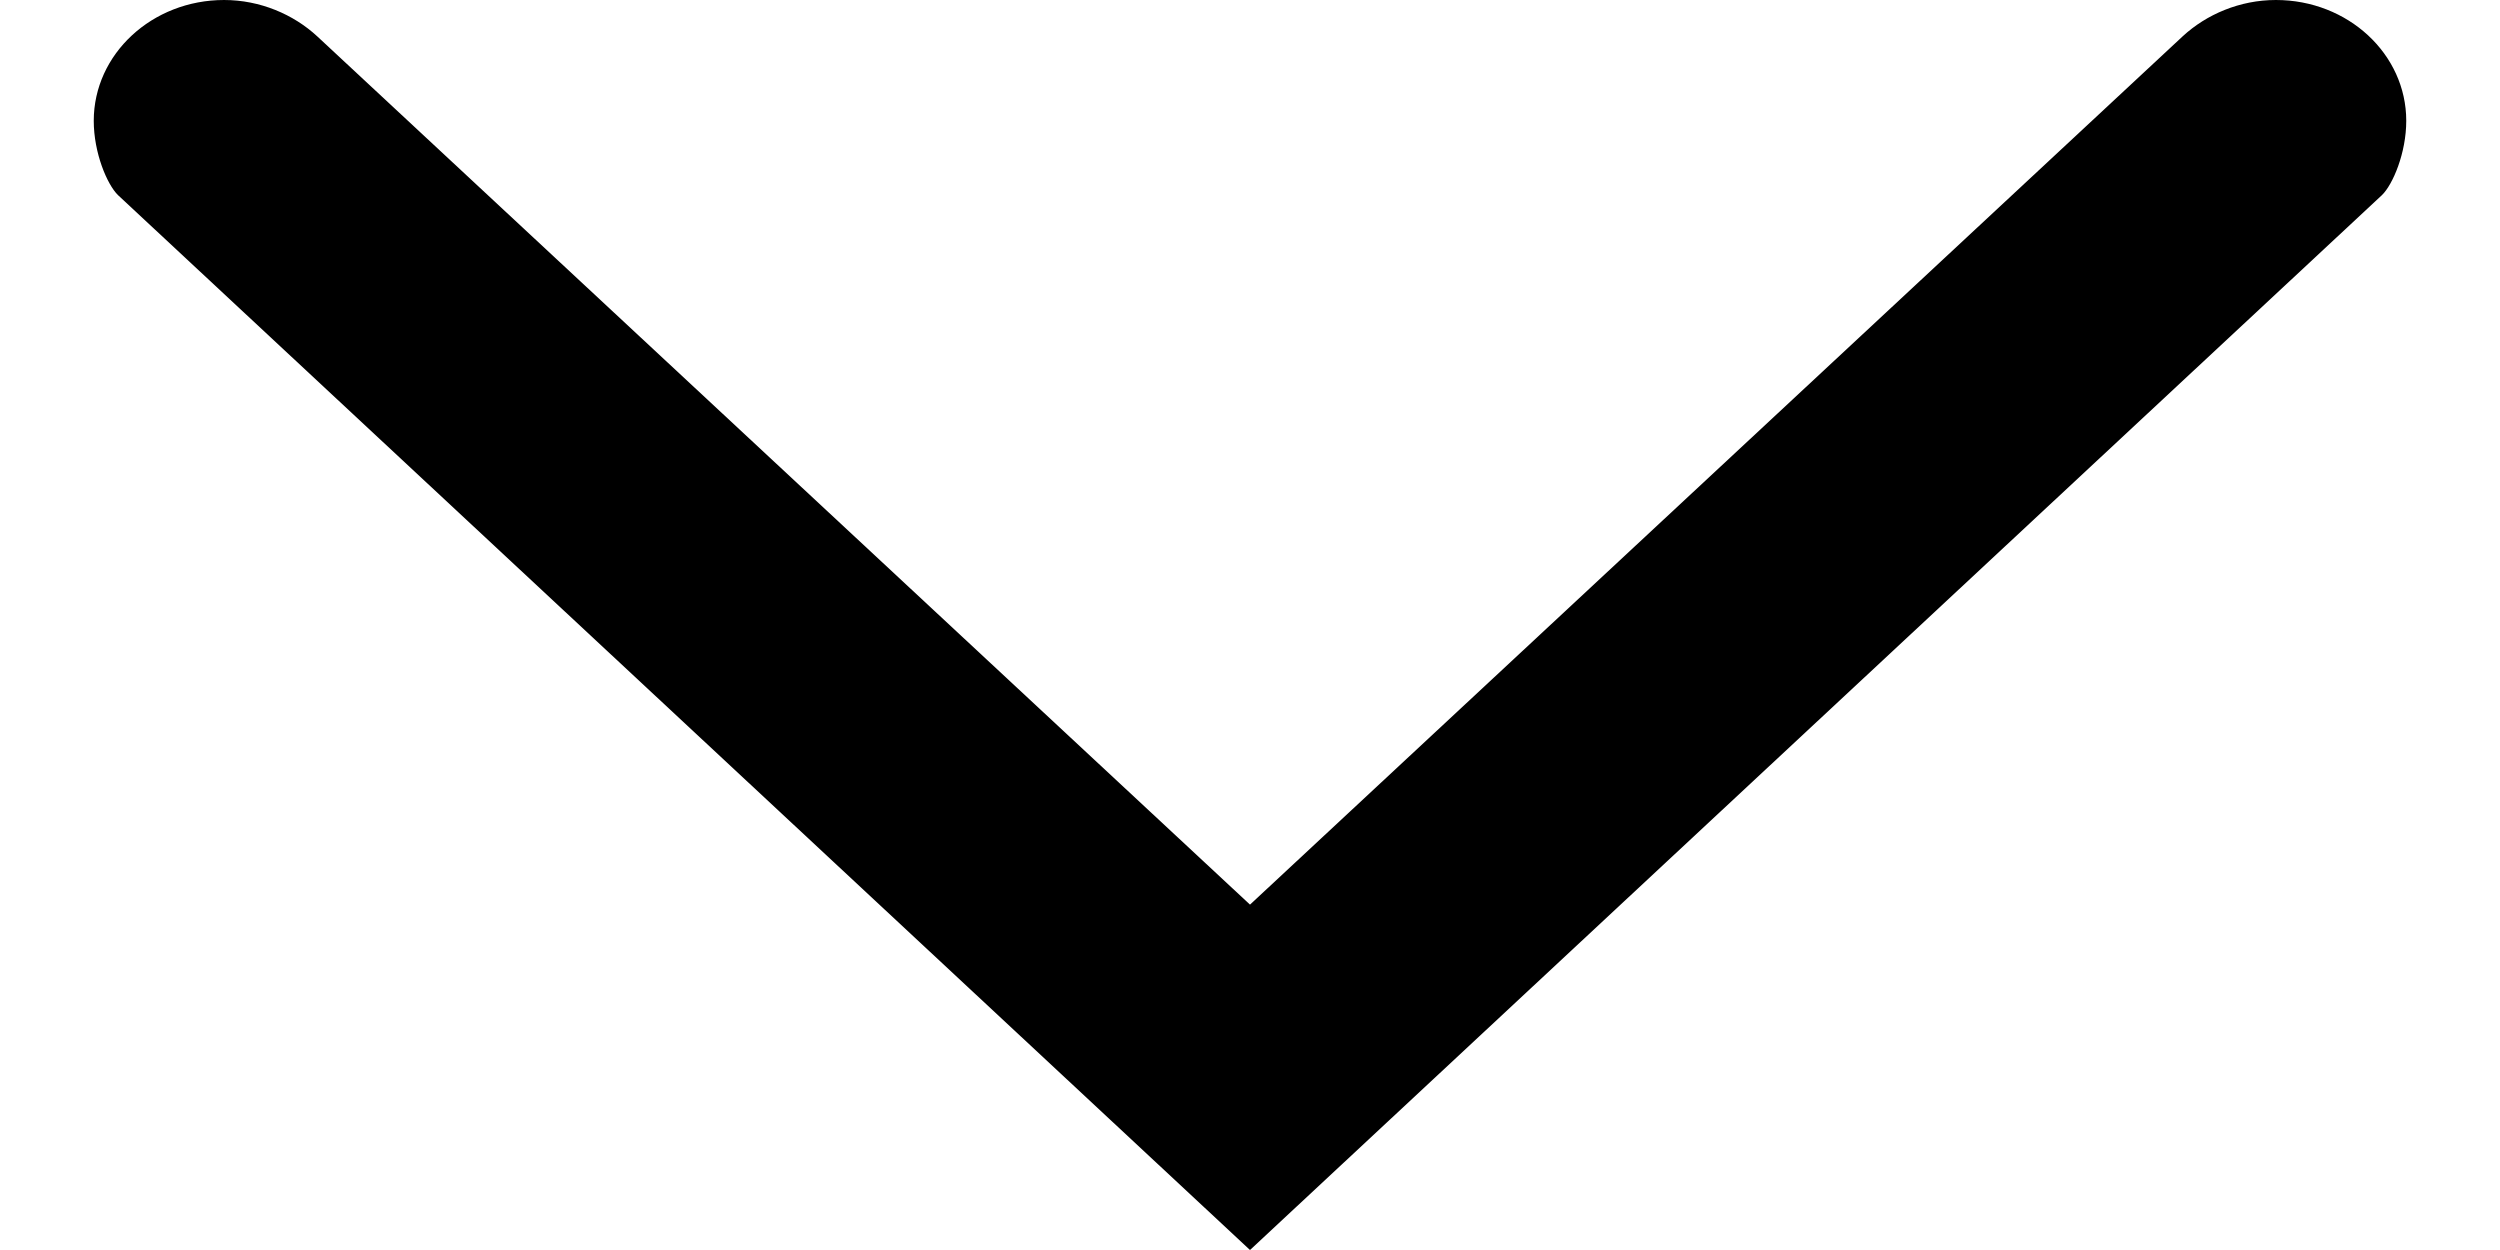
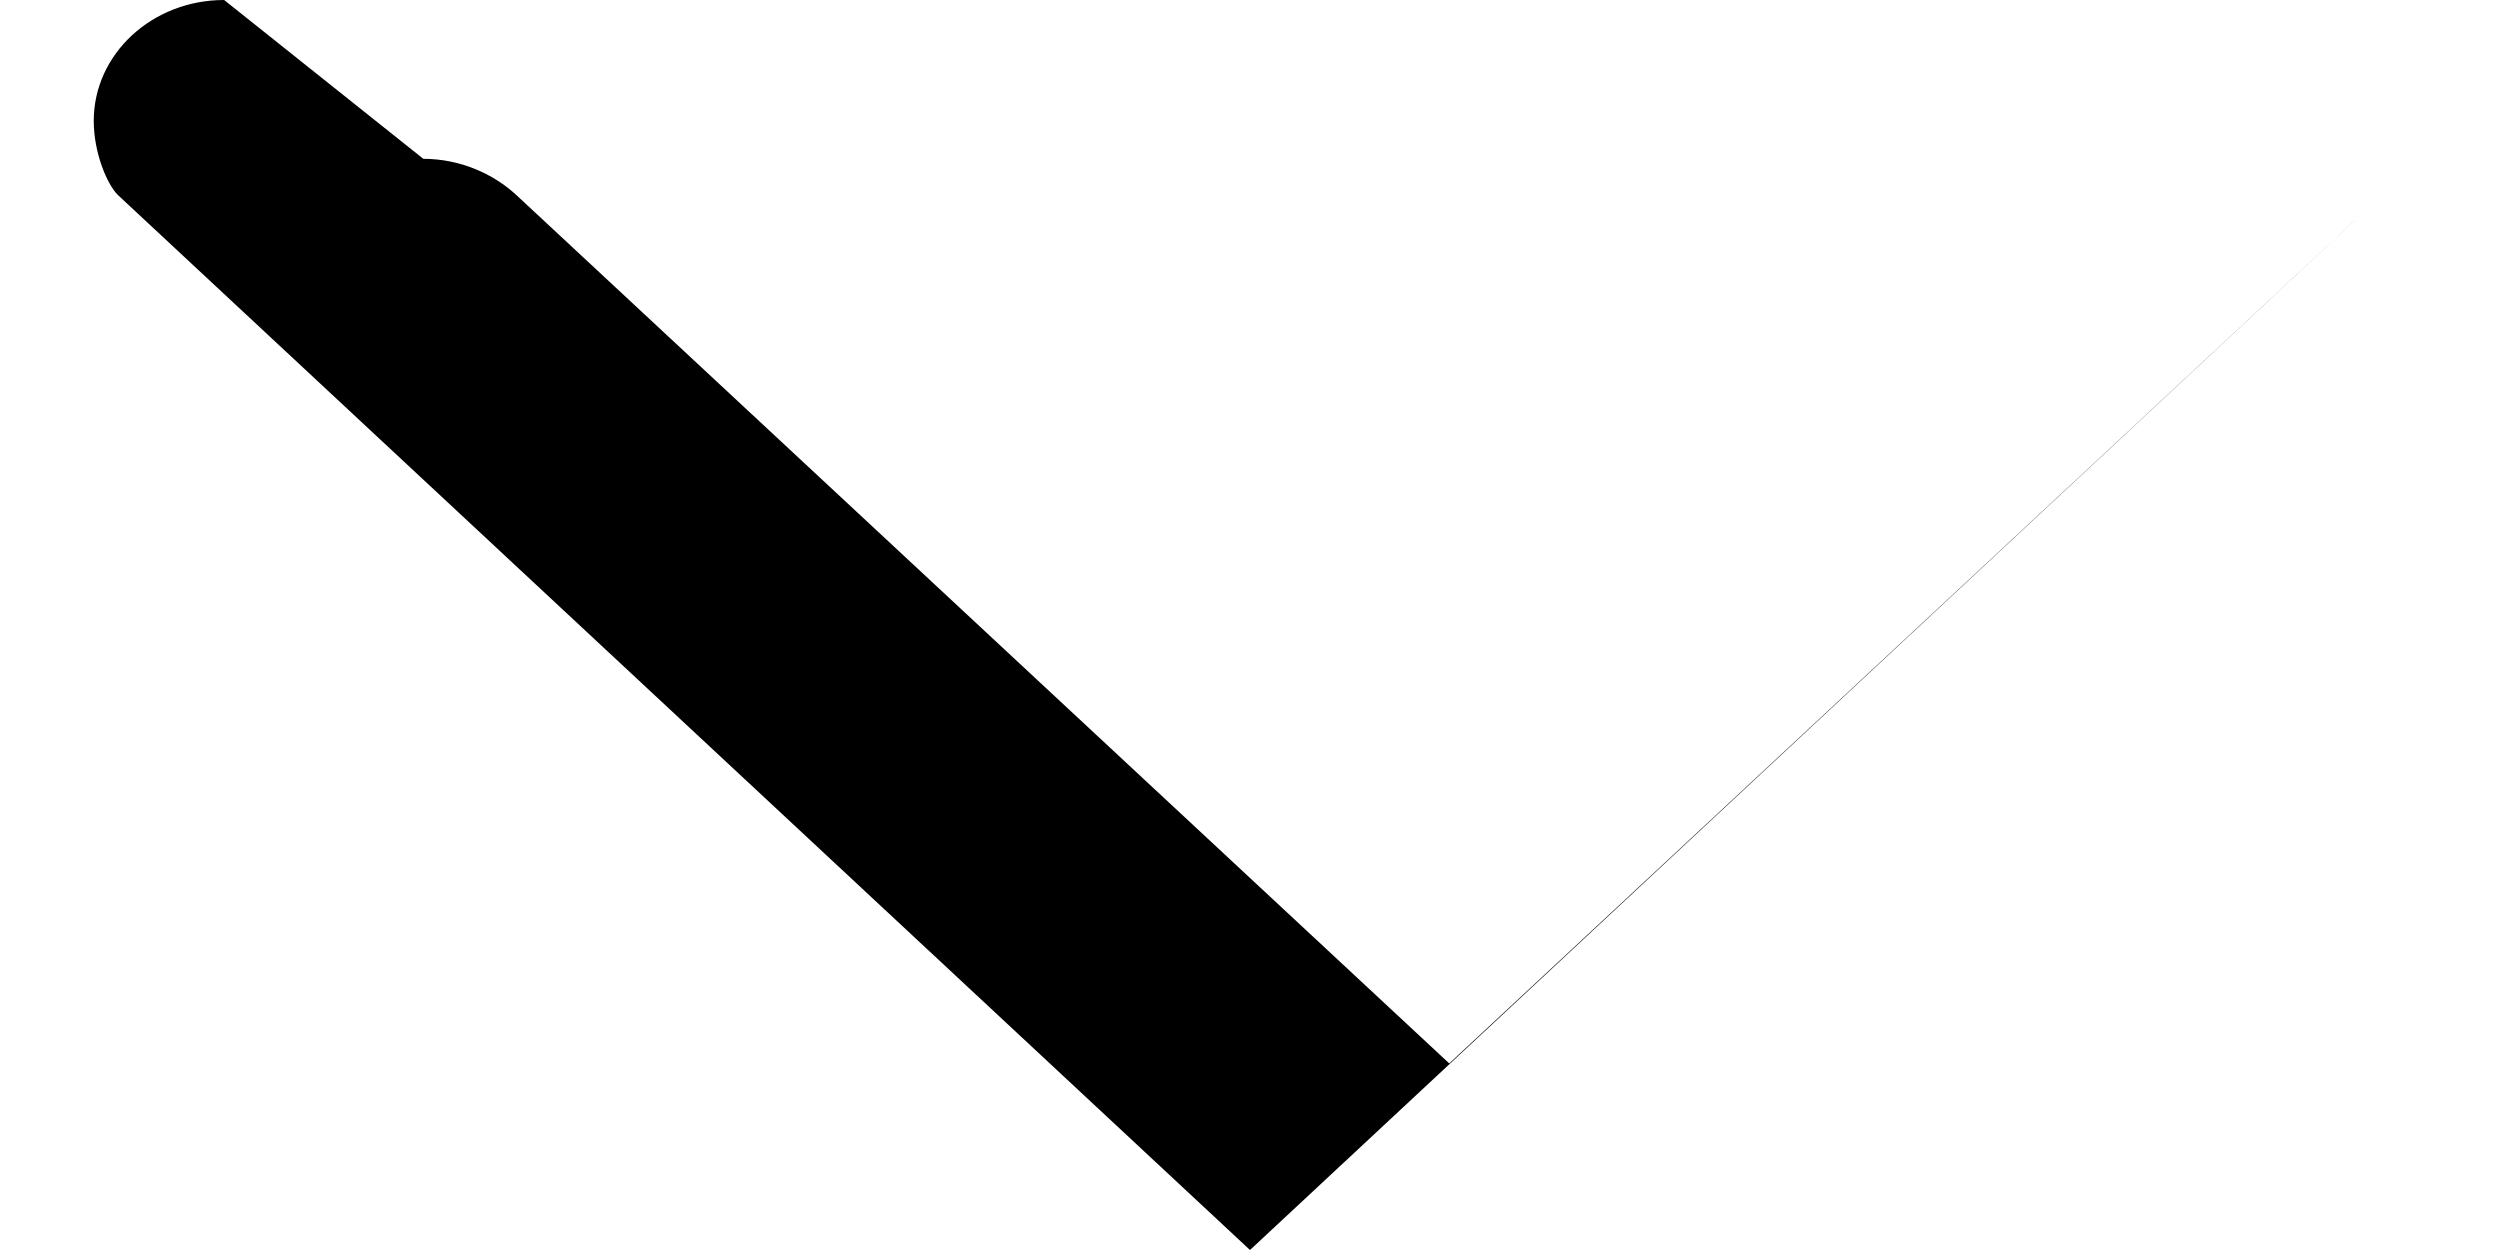
<svg xmlns="http://www.w3.org/2000/svg" aria-hidden="" class="svgicon icon_down_tick" height="6" role="img" version="1.1" viewBox="0 0 37 20" width="12">
-   <path d="m2.086 0c-1.153 0-2.086 0.865-2.086 1.933 0 0.514 0.214 1.018 0.387 1.188l18.113 16.879 18.112-16.879c0.174-0.17 0.388-0.674 0.388-1.188 0-1.068-0.932-1.933-2.086-1.933-0.577 0-1.111 0.23-1.49 0.58l-14.924 13.894-14.925-13.893c-0.378-0.35-0.913-0.581-1.49-0.581z" />
+   <path d="m2.086 0c-1.153 0-2.086 0.865-2.086 1.933 0 0.514 0.214 1.018 0.387 1.188l18.113 16.879 18.112-16.879l-14.924 13.894-14.925-13.893c-0.378-0.35-0.913-0.581-1.49-0.581z" />
</svg>